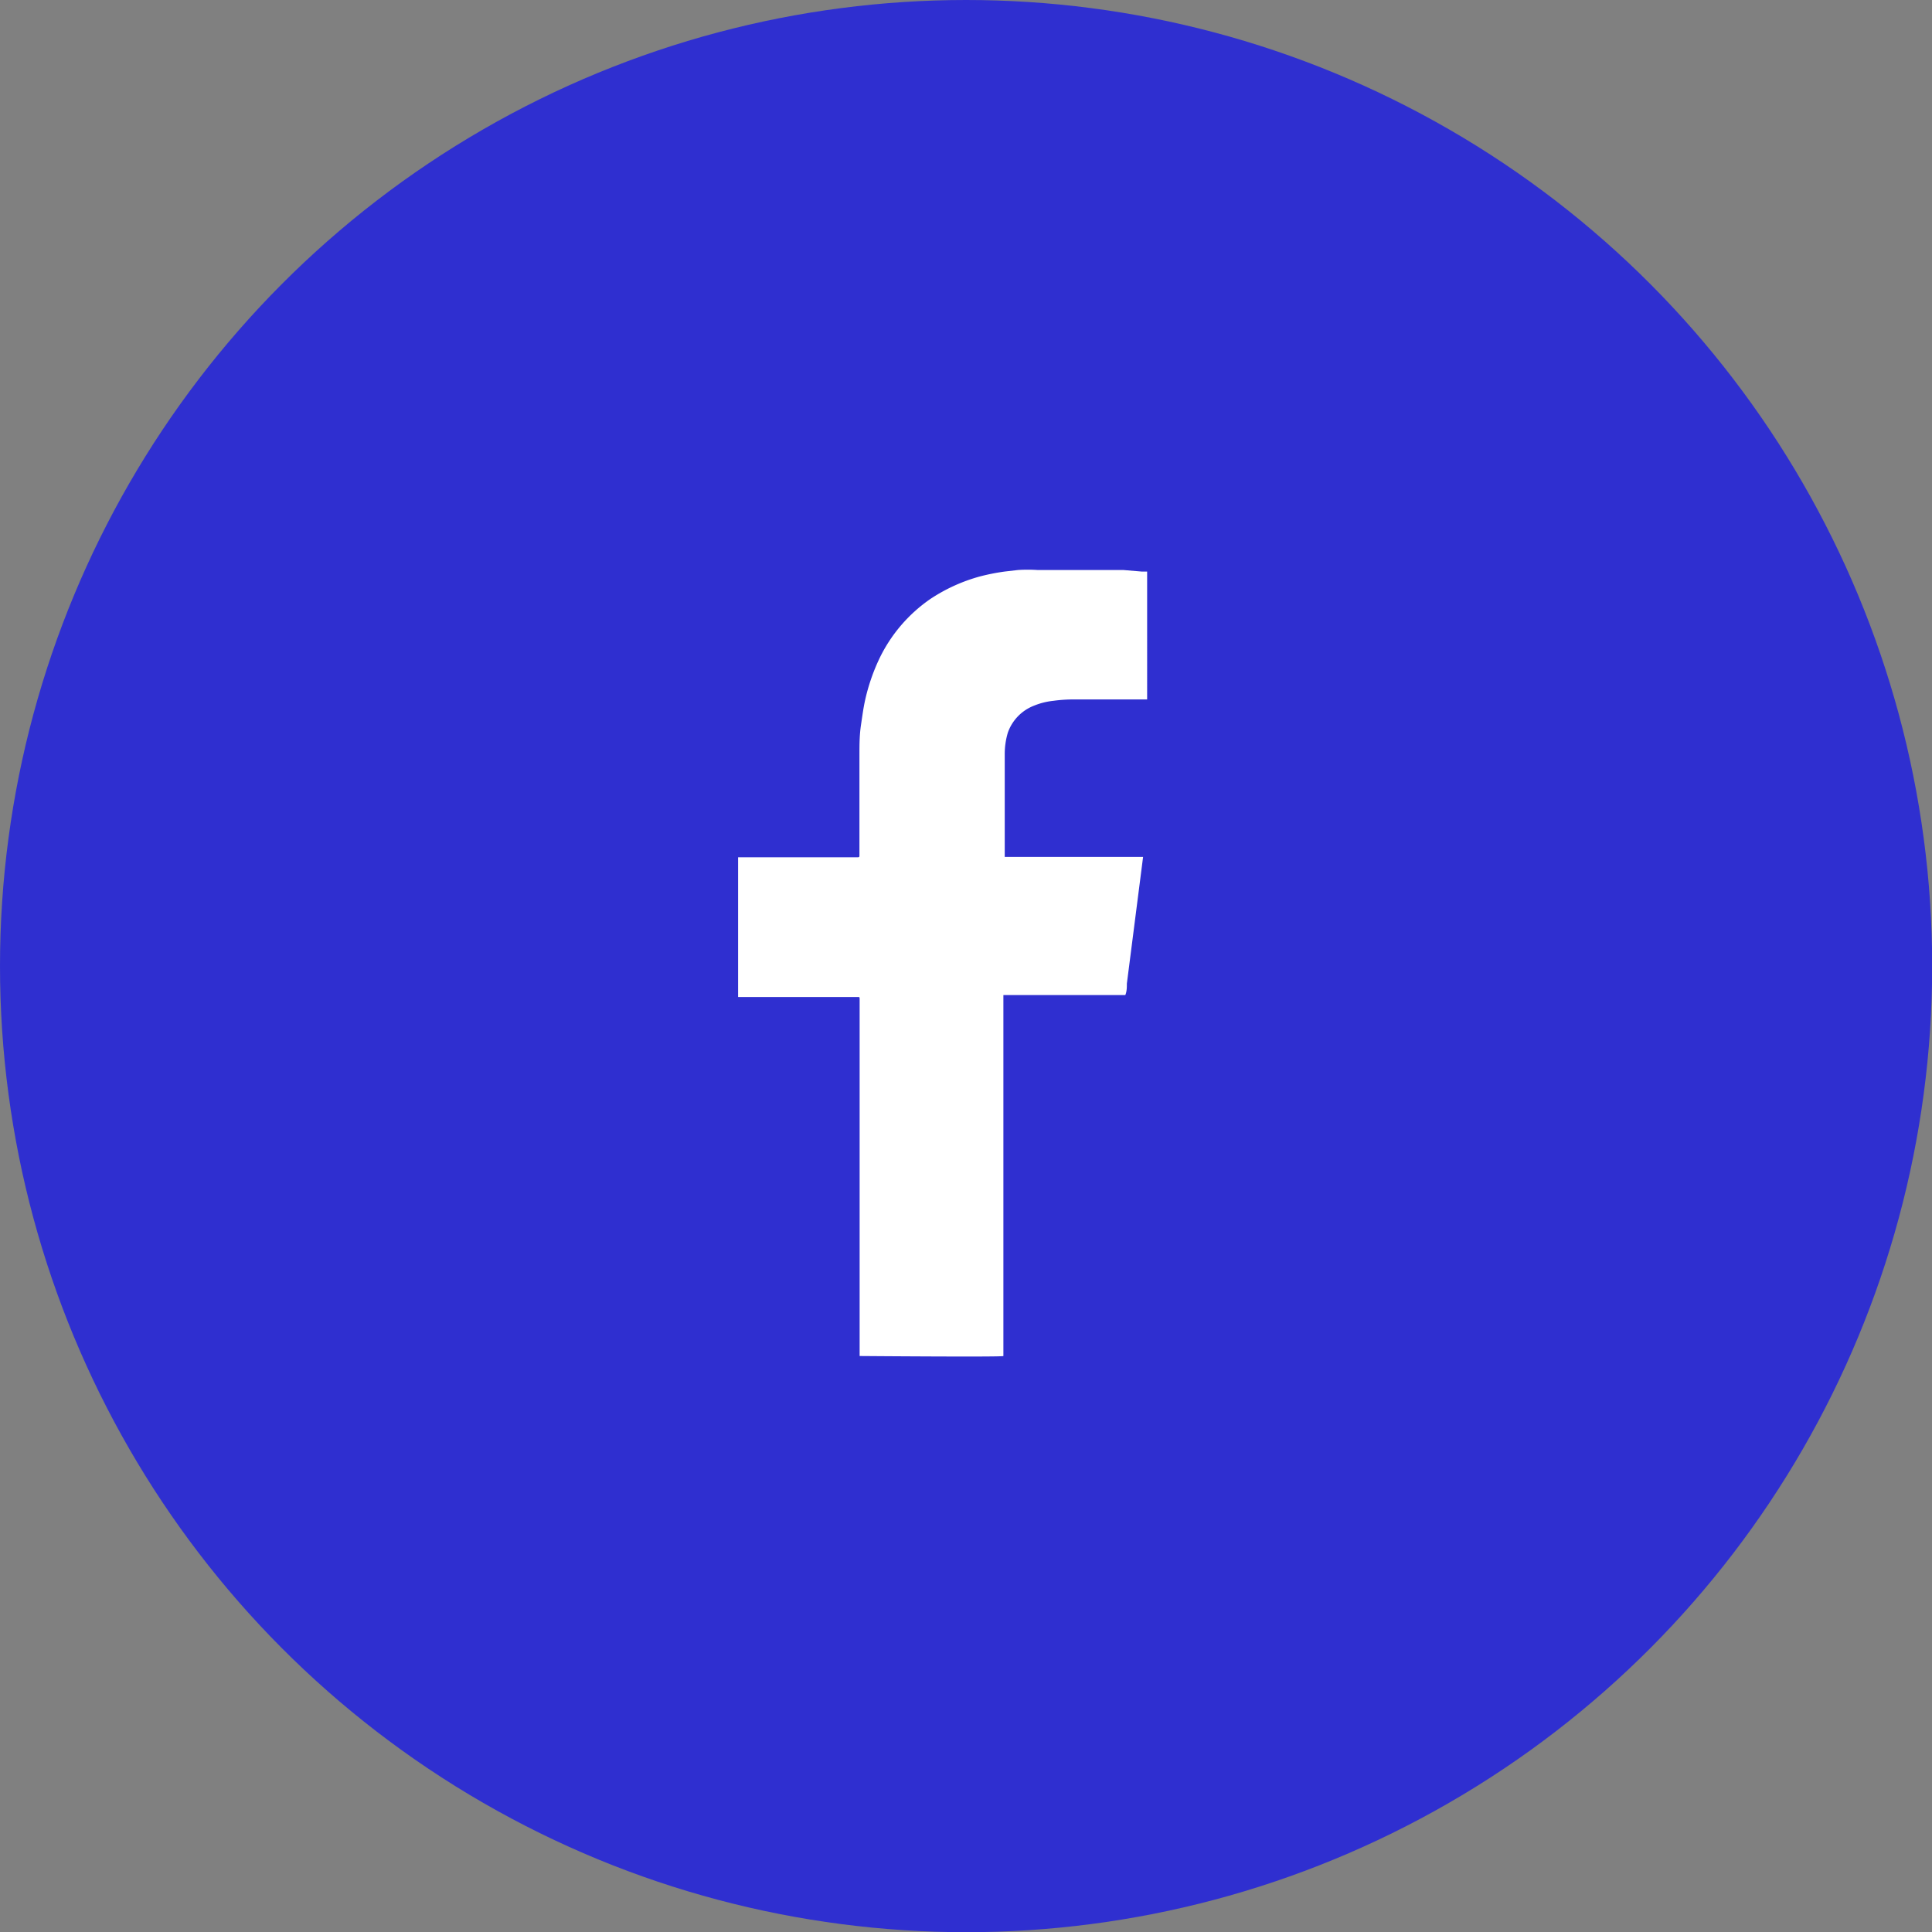
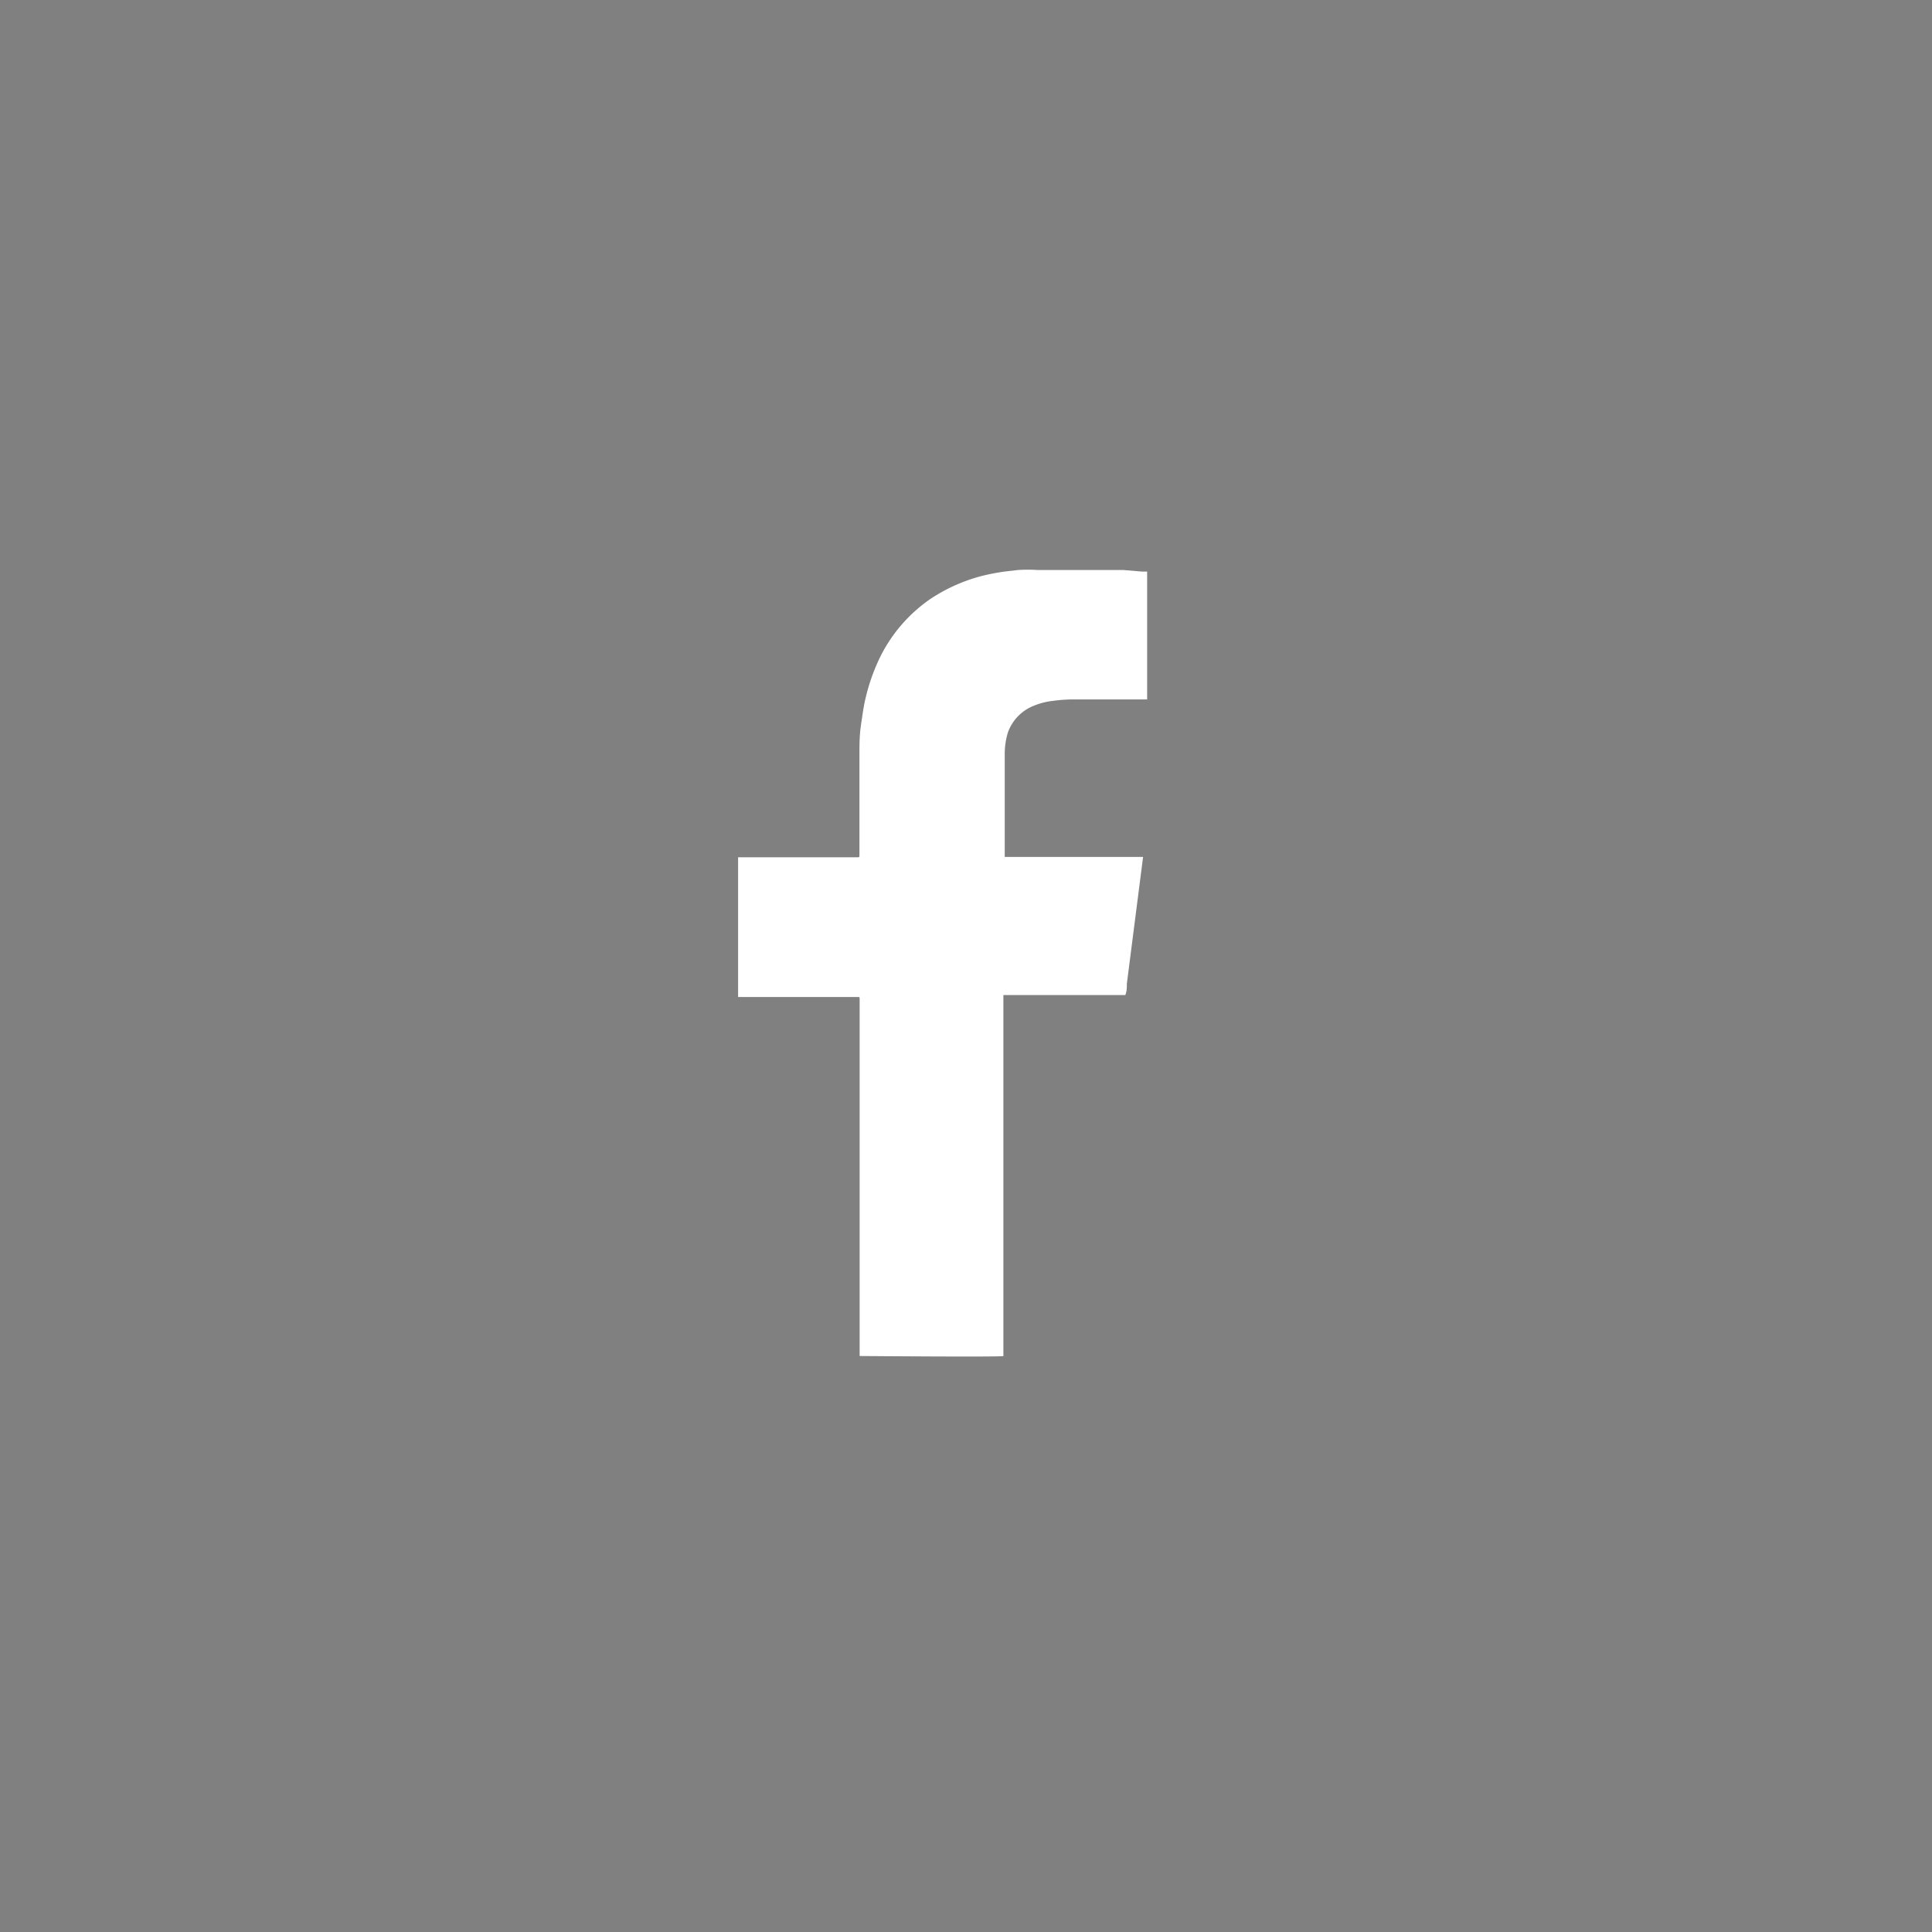
<svg xmlns="http://www.w3.org/2000/svg" viewBox="0 0 99.99 99.99">
  <rect x="0" y="0" width="99.99" height="99.99" fill="#808080" stroke="none" />
  <defs>
    <style>.cls-1{isolation:isolate;}.cls-2{fill:blue;opacity:0.63;mix-blend-mode:hard-light;}.cls-3{fill:#fff;}</style>
  </defs>
  <title>fb</title>
  <g class="cls-1">
    <g id="圖層_2" data-name="圖層 2">
      <g id="圖層_2-2" data-name="圖層 2">
-         <circle class="cls-2" cx="50" cy="50" r="50" />
        <g id="_3it1oG" data-name="3it1oG">
-           <path class="cls-3" d="M38.2,51.6V44.37h.12c2,0,4,0,6,0,.17,0,.16,0,.16-.15,0-1.72,0-3.44,0-5.16,0-.52,0-1,.08-1.54s.12-.85.21-1.27a10.21,10.21,0,0,1,.74-2.16A7.9,7.9,0,0,1,48.15,31a8.84,8.84,0,0,1,2.58-1.17A11,11,0,0,1,52,29.58l.69-.08a7.87,7.87,0,0,1,1,0l1.84,0,.78,0,.43,0,.79,0,.6,0,.95.08.29,0V36.2H55.69a7.66,7.66,0,0,0-1.17.07,3.62,3.62,0,0,0-1,.25,2.32,2.32,0,0,0-1.36,1.4A3.84,3.84,0,0,0,52,39c0,.34,0,.69,0,1v4.23s0,.08,0,.12h6.37c.26,0,.52,0,.79,0l-.84,6.56c0,.2,0,.39-.08.59a0,0,0,0,1,0,0v0H51.93V70.12s0,0,0,.06-7.37,0-7.44,0V51.74c0-.16,0-.14-.15-.14H38.2Z" />
+           <path class="cls-3" d="M38.2,51.6V44.37h.12c2,0,4,0,6,0,.17,0,.16,0,.16-.15,0-1.72,0-3.44,0-5.16,0-.52,0-1,.08-1.54s.12-.85.21-1.27a10.21,10.21,0,0,1,.74-2.16A7.9,7.9,0,0,1,48.15,31a8.84,8.84,0,0,1,2.58-1.17A11,11,0,0,1,52,29.58l.69-.08a7.87,7.87,0,0,1,1,0l1.84,0,.78,0,.43,0,.79,0,.6,0,.95.08.29,0V36.2H55.69a7.66,7.66,0,0,0-1.17.07,3.62,3.62,0,0,0-1,.25,2.32,2.32,0,0,0-1.36,1.4A3.84,3.84,0,0,0,52,39c0,.34,0,.69,0,1v4.23s0,.08,0,.12h6.37c.26,0,.52,0,.79,0l-.84,6.56c0,.2,0,.39-.08.59a0,0,0,0,1,0,0v0H51.93V70.12s0,0,0,.06-7.37,0-7.44,0V51.74c0-.16,0-.14-.15-.14H38.2" />
        </g>
      </g>
    </g>
  </g>
</svg>